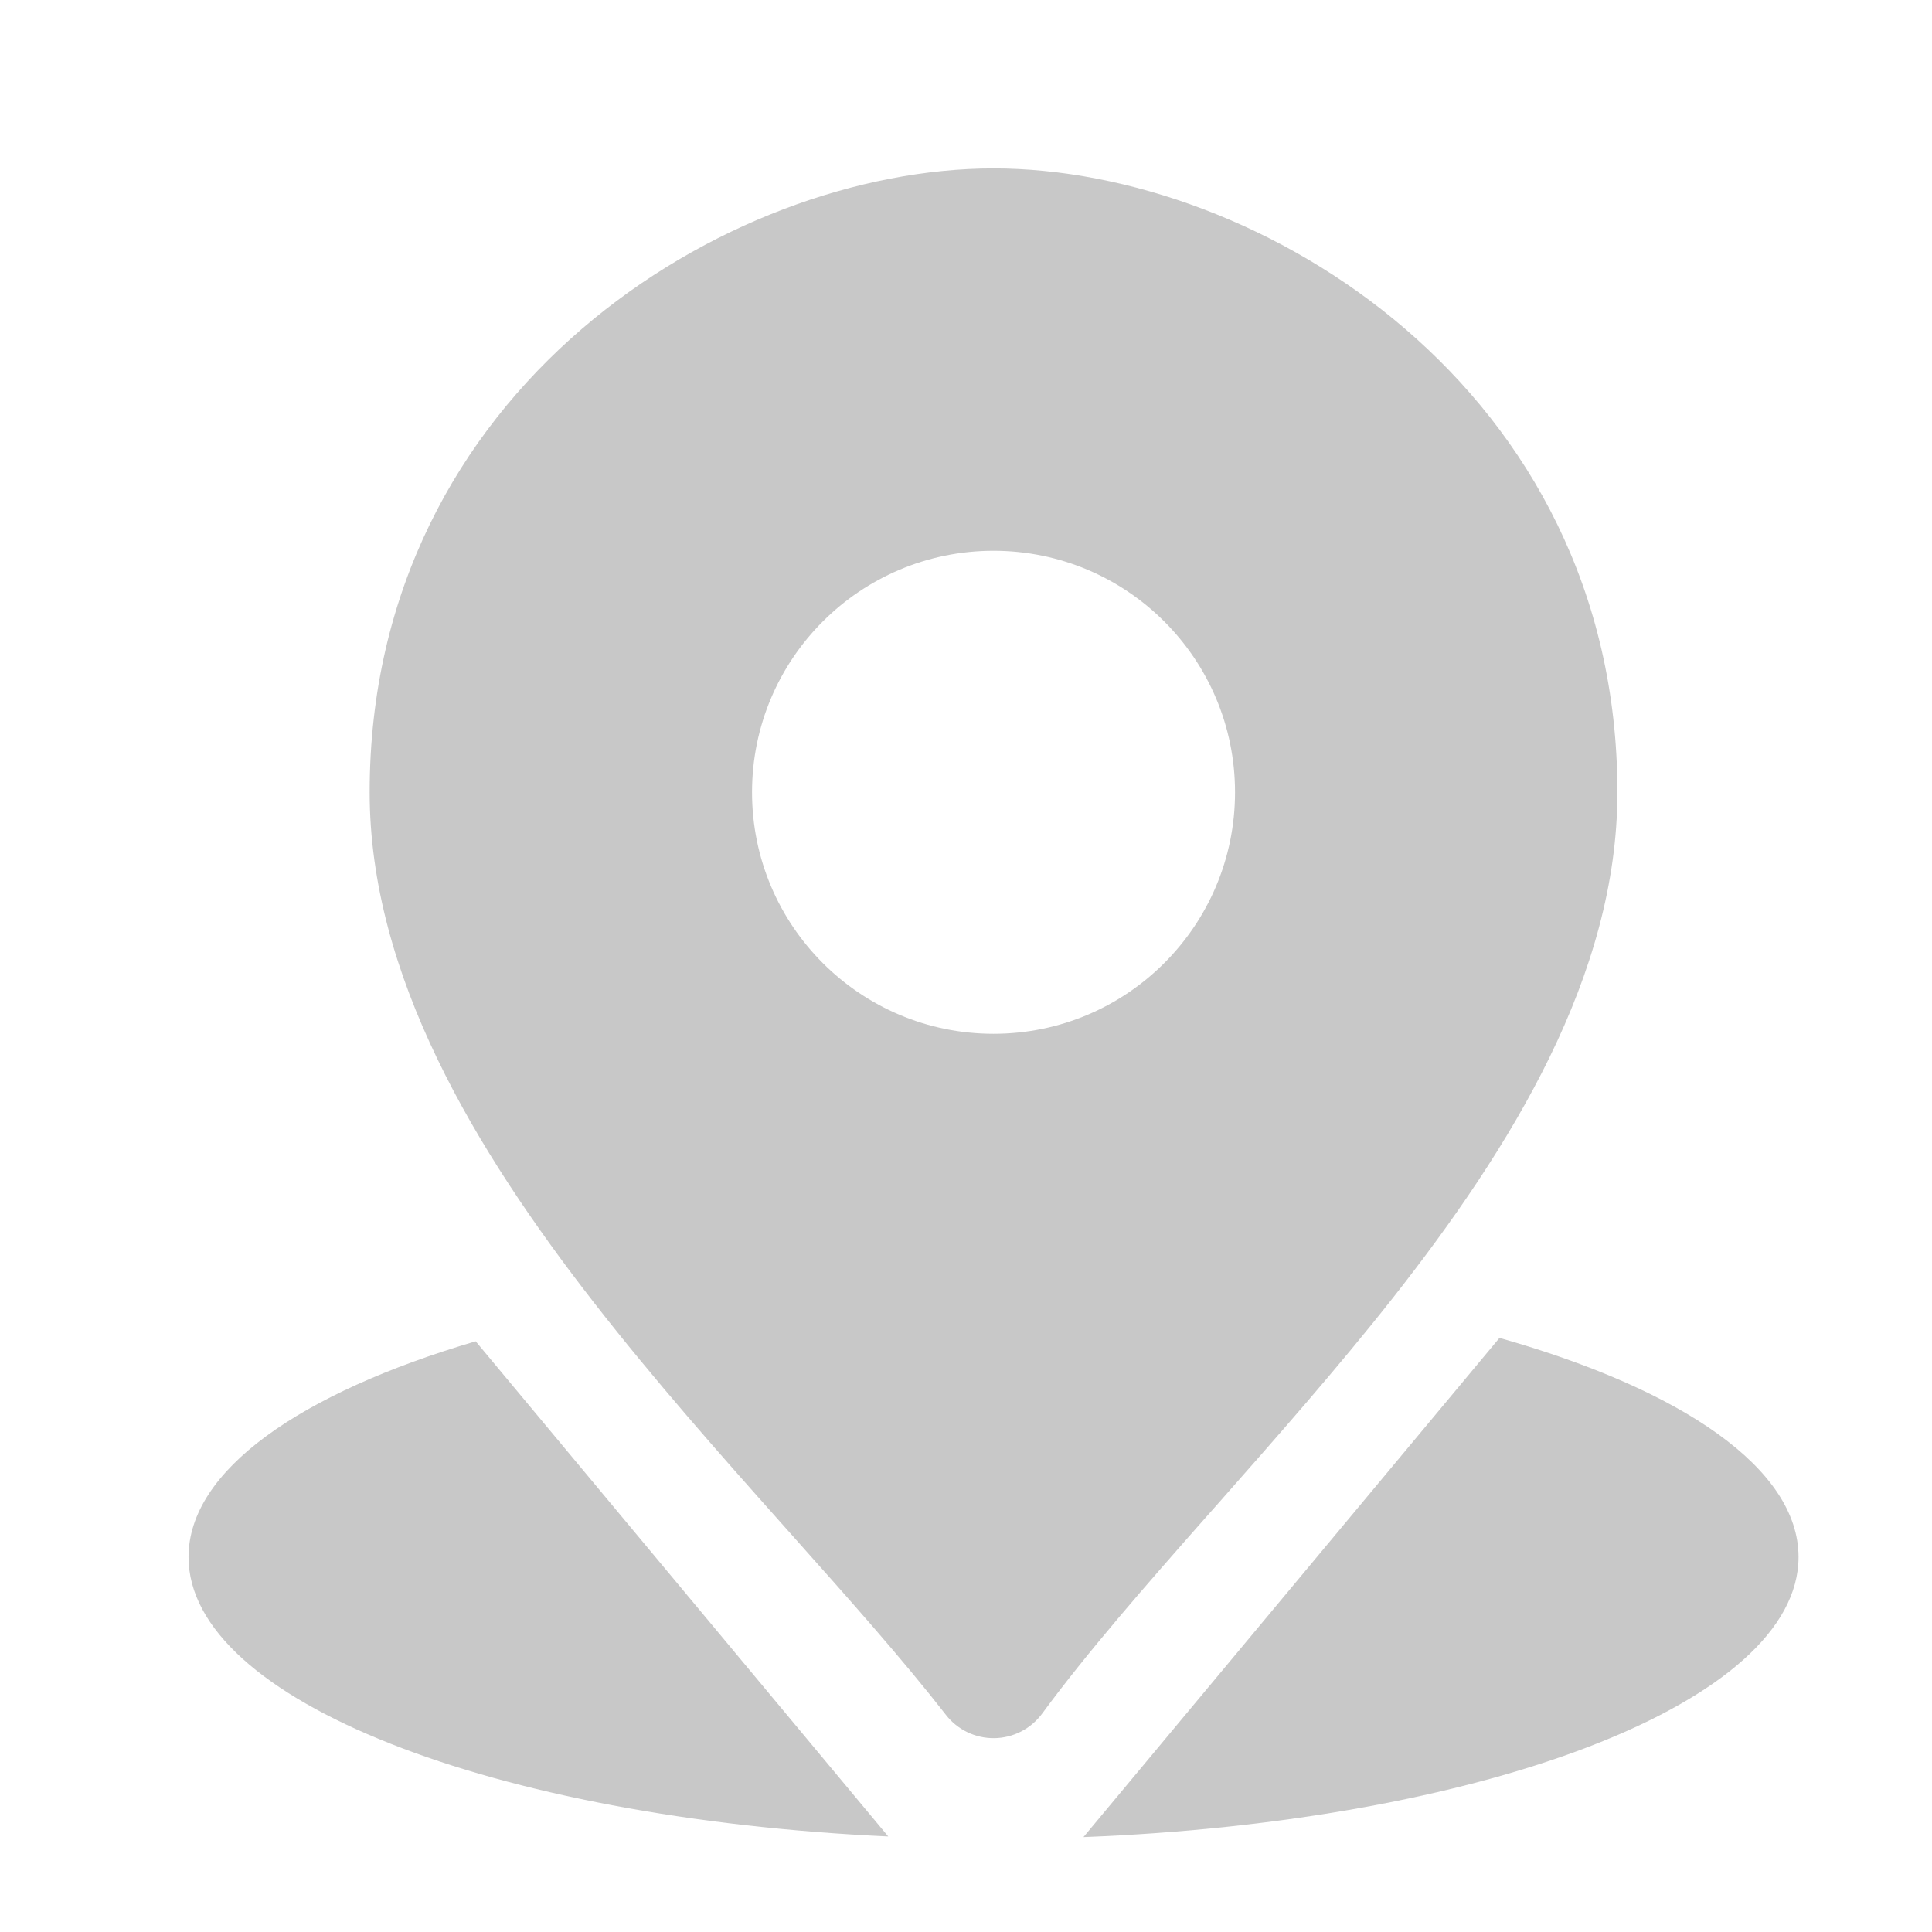
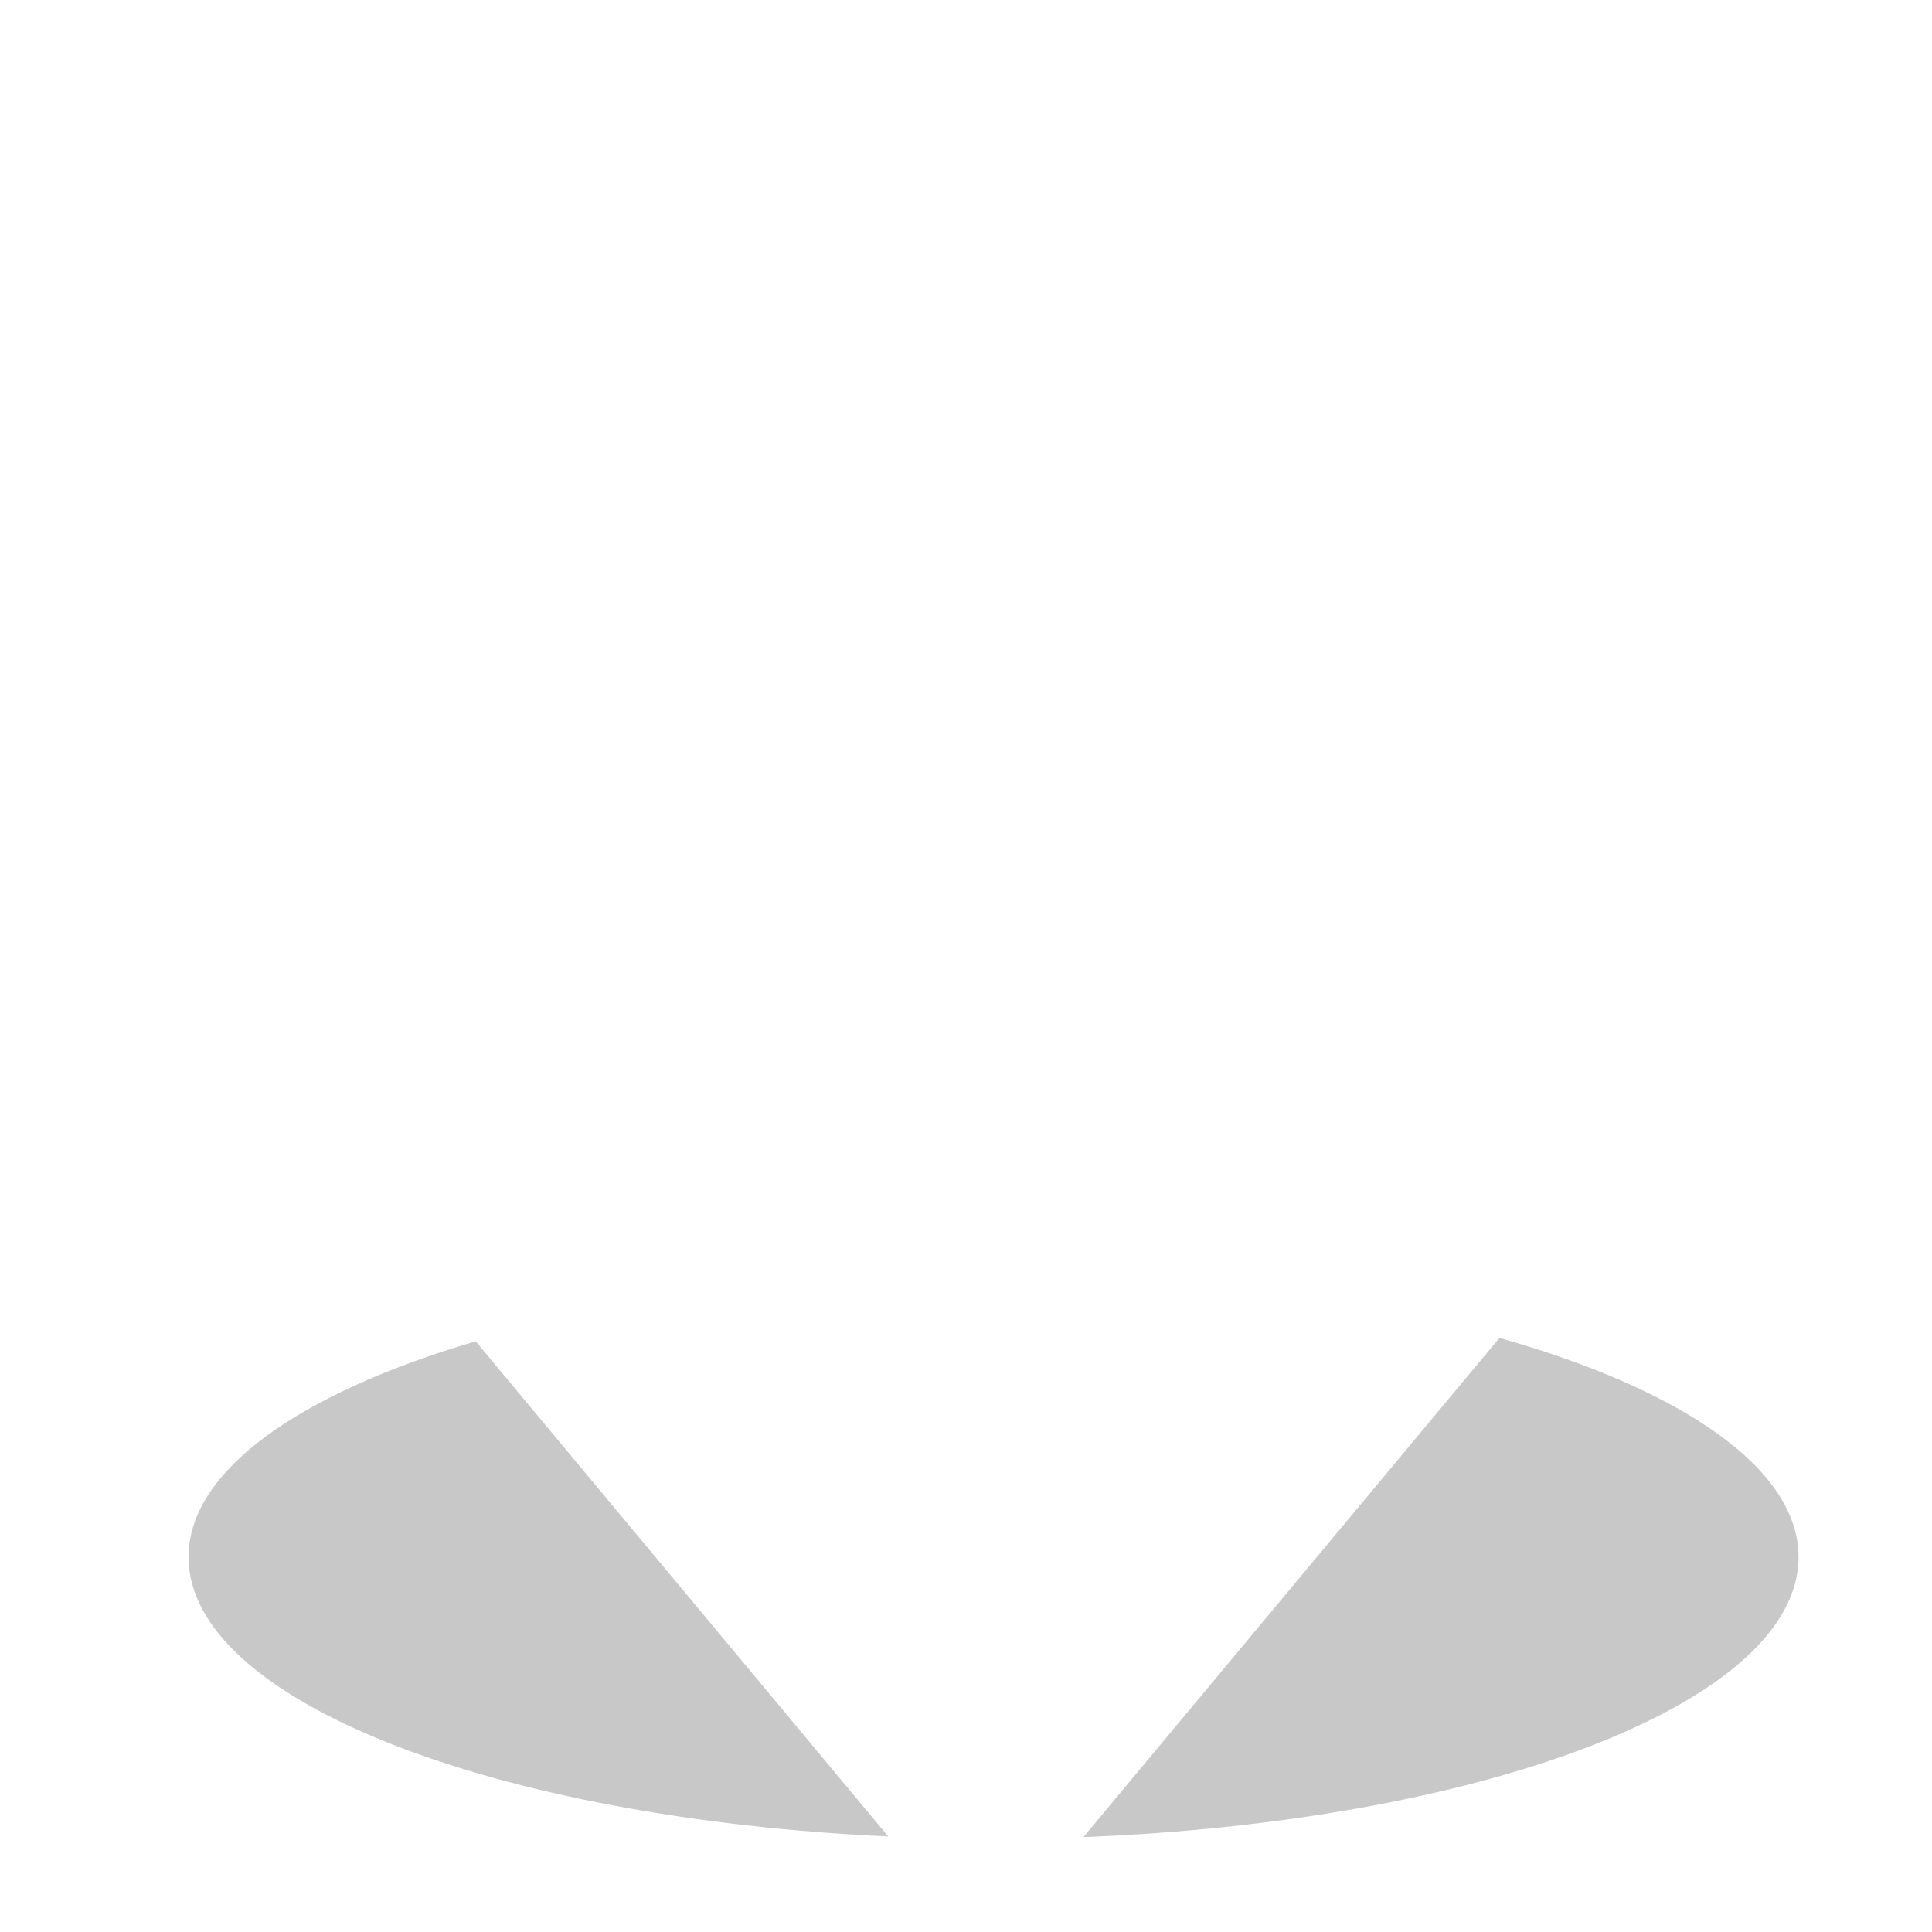
<svg xmlns="http://www.w3.org/2000/svg" width="30" height="30" viewBox="0 0 24 24" fill="none">
  <path d="M13.459 22.821C18.456 22.626 22.342 21.143 22.342 19.342C22.342 18.242 20.893 17.261 18.627 16.62L13.459 22.821Z" fill="#C8C8C8" />
  <path d="M5.909 16.662C3.728 17.305 2.342 18.267 2.342 19.342C2.342 21.12 6.129 22.588 11.034 22.813L5.909 16.662Z" fill="#C8C8C8" />
-   <path fill-rule="evenodd" clip-rule="evenodd" d="M12.5 2.5L15.5 3.5L18.5 6.5L19.5 10L18.5 13L14.5 19L12.5 21L8 15.5L5.5 11.5V8L8 4.5L12.5 2.5ZM12.342 12.842C13.999 12.842 15.342 11.499 15.342 9.842C15.342 8.185 13.999 6.842 12.342 6.842C10.685 6.842 9.342 8.185 9.342 9.842C9.342 11.499 10.685 12.842 12.342 12.842Z" fill="#C8C8C8" />
-   <path fill-rule="evenodd" clip-rule="evenodd" d="M4.592 9.842C4.592 4.828 9.035 2.092 12.342 2.092C15.649 2.092 20.092 4.828 20.092 9.842C20.092 12.115 18.776 14.249 17.307 16.118C16.61 17.003 15.85 17.863 15.133 18.676C15.082 18.733 15.032 18.79 14.982 18.846C14.213 19.717 13.506 20.526 12.946 21.287C12.806 21.476 12.587 21.589 12.352 21.592C12.117 21.595 11.894 21.488 11.75 21.302C11.215 20.615 10.55 19.868 9.825 19.055C9.785 19.009 9.744 18.964 9.704 18.919C8.939 18.061 8.122 17.137 7.375 16.177C5.904 14.286 4.592 12.112 4.592 9.842ZM12.342 3.592C9.649 3.592 6.092 5.855 6.092 9.842C6.092 11.572 7.113 13.398 8.559 15.256C9.271 16.172 10.057 17.06 10.824 17.921C10.868 17.971 10.913 18.021 10.958 18.071C11.433 18.604 11.901 19.13 12.329 19.637C12.803 19.051 13.328 18.454 13.858 17.853C13.906 17.799 13.954 17.744 14.002 17.69C14.726 16.871 15.459 16.041 16.128 15.191C17.574 13.351 18.592 11.568 18.592 9.842C18.592 5.855 15.035 3.592 12.342 3.592Z" fill="#C8C8C8" />
</svg>